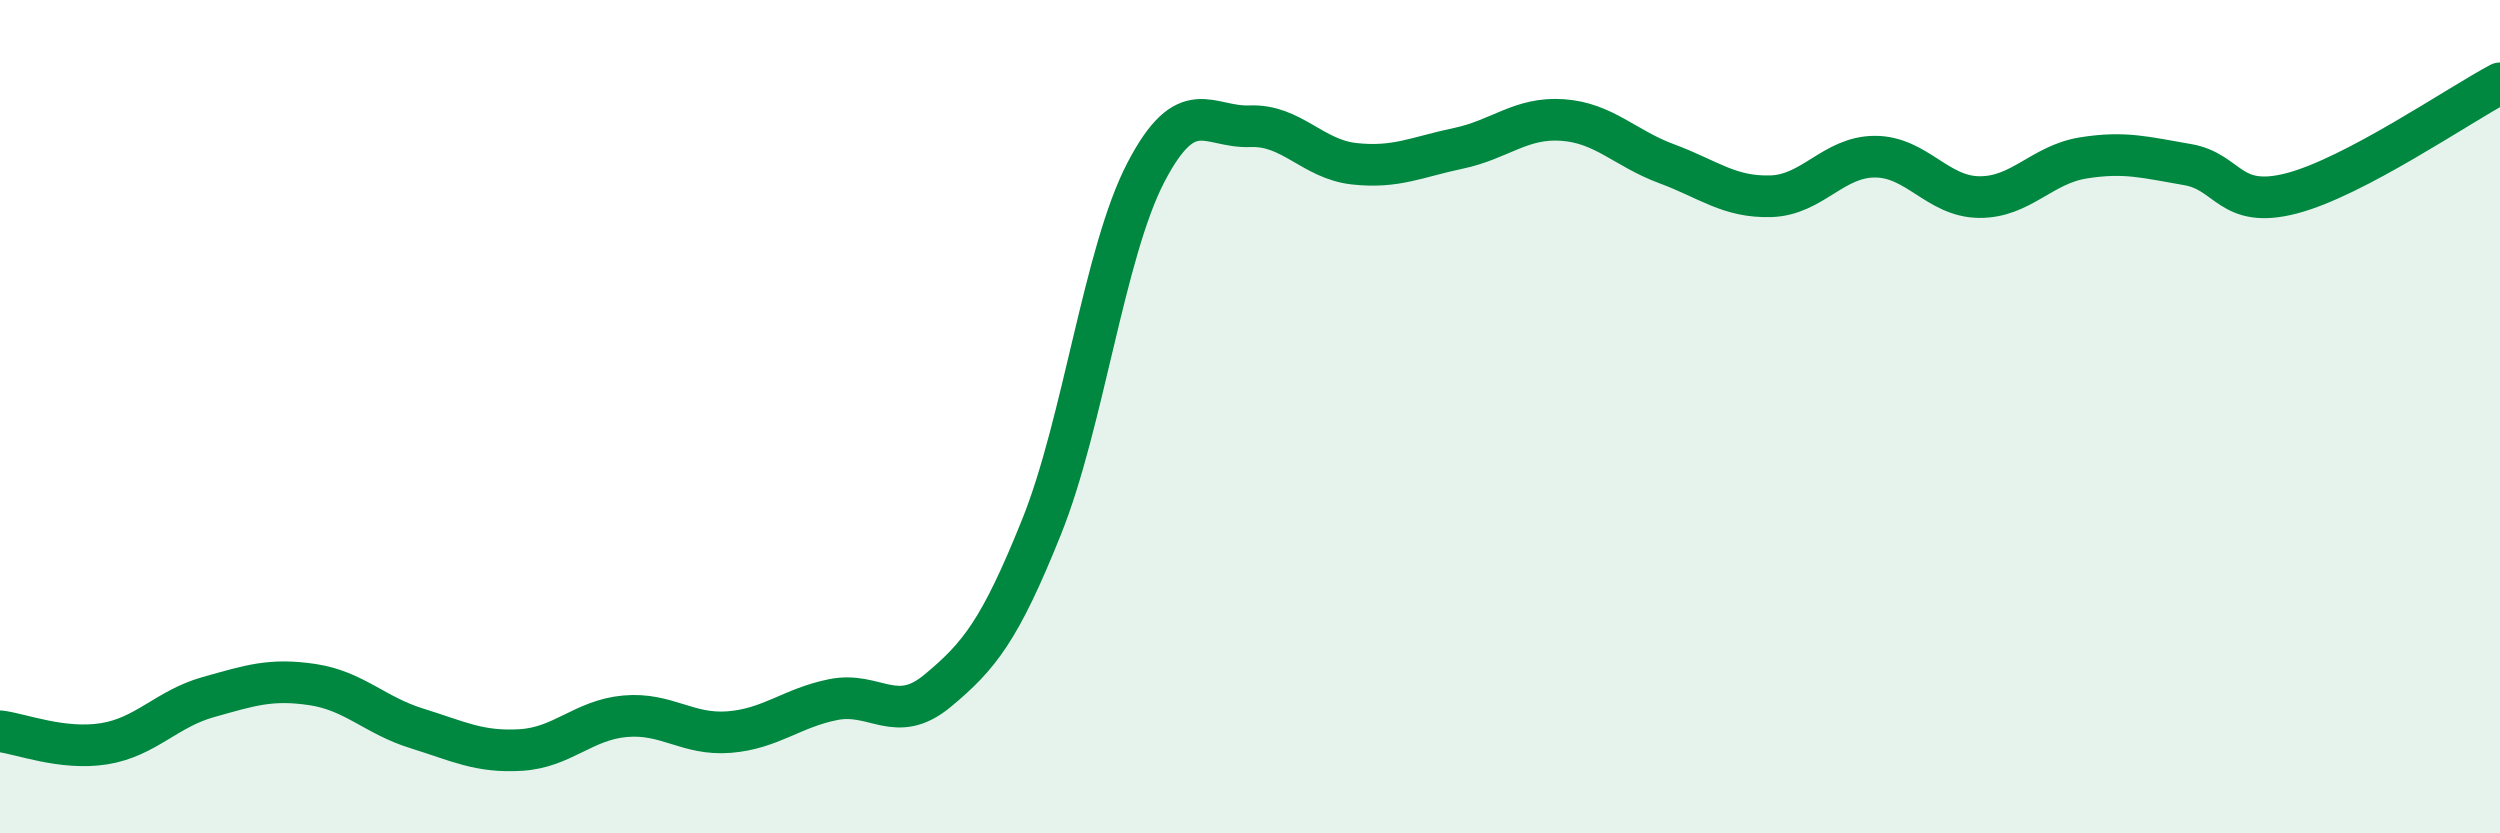
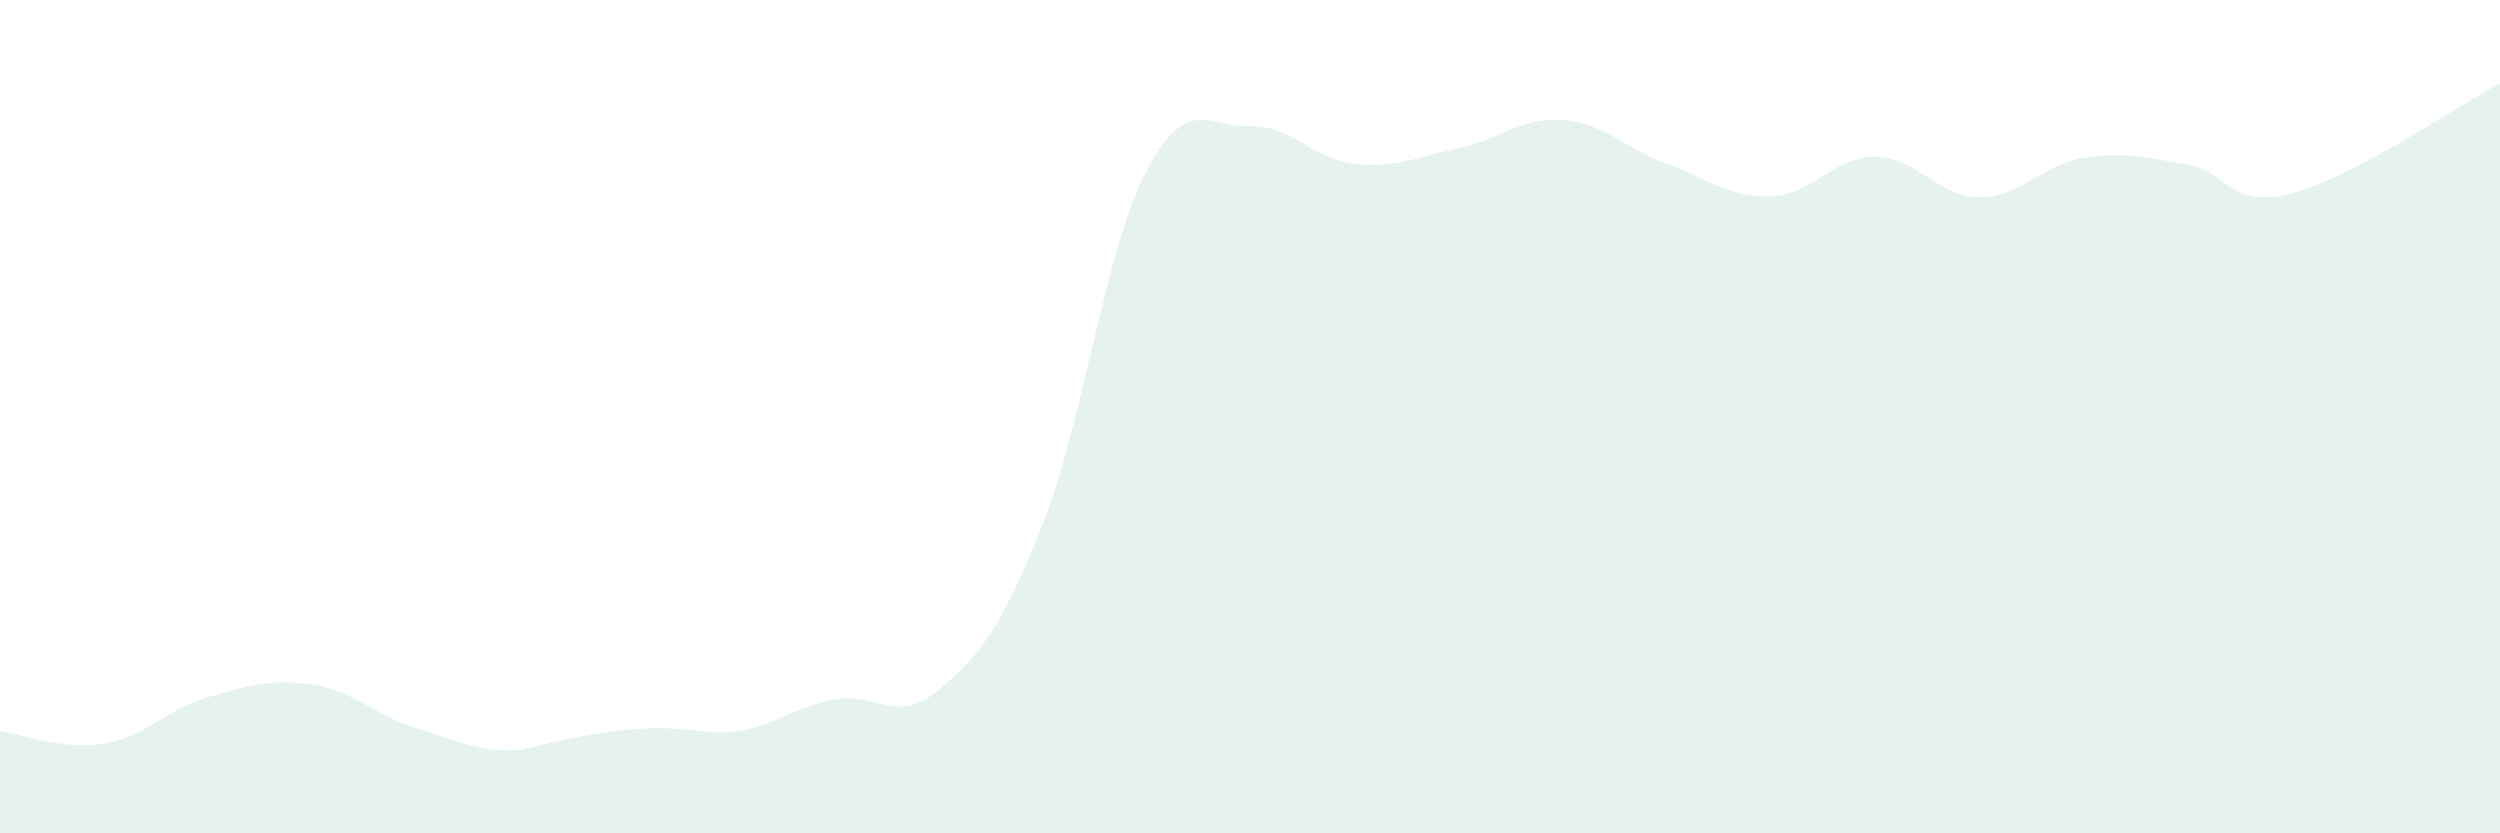
<svg xmlns="http://www.w3.org/2000/svg" width="60" height="20" viewBox="0 0 60 20">
-   <path d="M 0,17.55 C 0.5,17.61 1.5,18.01 2.5,17.85 C 3.5,17.69 4,17.01 5,16.73 C 6,16.45 6.5,16.28 7.5,16.43 C 8.5,16.58 9,17.17 10,17.48 C 11,17.79 11.5,18.06 12.5,18 C 13.5,17.94 14,17.28 15,17.19 C 16,17.1 16.5,17.65 17.5,17.57 C 18.5,17.49 19,16.99 20,16.79 C 21,16.59 21.5,17.41 22.5,16.58 C 23.5,15.75 24,15.13 25,12.64 C 26,10.15 26.5,6.06 27.5,4.14 C 28.5,2.22 29,3.07 30,3.03 C 31,2.99 31.5,3.82 32.5,3.93 C 33.5,4.04 34,3.77 35,3.56 C 36,3.35 36.5,2.81 37.5,2.88 C 38.5,2.95 39,3.56 40,3.93 C 41,4.3 41.5,4.74 42.5,4.71 C 43.5,4.68 44,3.76 45,3.76 C 46,3.76 46.5,4.72 47.5,4.73 C 48.5,4.74 49,3.95 50,3.79 C 51,3.63 51.5,3.78 52.5,3.95 C 53.5,4.12 53.5,5.03 55,4.64 C 56.5,4.25 59,2.53 60,2L60 20L0 20Z" fill="#008740" opacity="0.1" stroke-linecap="round" stroke-linejoin="round" />
-   <path d="M 0,17.55 C 0.5,17.61 1.5,18.01 2.5,17.85 C 3.5,17.69 4,17.01 5,16.73 C 6,16.45 6.5,16.28 7.5,16.43 C 8.5,16.58 9,17.17 10,17.48 C 11,17.79 11.5,18.06 12.5,18 C 13.5,17.94 14,17.28 15,17.19 C 16,17.1 16.5,17.65 17.5,17.57 C 18.5,17.49 19,16.99 20,16.79 C 21,16.59 21.5,17.41 22.5,16.58 C 23.5,15.75 24,15.13 25,12.64 C 26,10.15 26.5,6.06 27.5,4.14 C 28.5,2.22 29,3.07 30,3.03 C 31,2.99 31.5,3.82 32.5,3.93 C 33.5,4.04 34,3.77 35,3.56 C 36,3.35 36.5,2.81 37.5,2.88 C 38.5,2.95 39,3.56 40,3.93 C 41,4.3 41.5,4.74 42.5,4.71 C 43.5,4.68 44,3.76 45,3.76 C 46,3.76 46.5,4.72 47.5,4.73 C 48.5,4.74 49,3.95 50,3.79 C 51,3.63 51.5,3.78 52.5,3.95 C 53.5,4.12 53.5,5.03 55,4.64 C 56.5,4.25 59,2.53 60,2" stroke="#008740" stroke-width="1" fill="none" stroke-linecap="round" stroke-linejoin="round" />
+   <path d="M 0,17.55 C 0.5,17.61 1.5,18.01 2.5,17.85 C 3.5,17.69 4,17.01 5,16.73 C 6,16.45 6.5,16.28 7.5,16.43 C 8.5,16.58 9,17.17 10,17.48 C 11,17.79 11.5,18.06 12.5,18 C 16,17.1 16.5,17.65 17.5,17.57 C 18.5,17.49 19,16.99 20,16.79 C 21,16.59 21.5,17.41 22.5,16.58 C 23.5,15.75 24,15.13 25,12.64 C 26,10.15 26.5,6.06 27.5,4.14 C 28.5,2.22 29,3.07 30,3.03 C 31,2.99 31.5,3.82 32.5,3.93 C 33.5,4.04 34,3.77 35,3.56 C 36,3.35 36.5,2.81 37.5,2.88 C 38.5,2.95 39,3.56 40,3.93 C 41,4.3 41.5,4.74 42.5,4.71 C 43.5,4.68 44,3.76 45,3.76 C 46,3.76 46.5,4.72 47.5,4.73 C 48.5,4.74 49,3.95 50,3.79 C 51,3.63 51.5,3.78 52.5,3.95 C 53.5,4.12 53.5,5.03 55,4.64 C 56.5,4.25 59,2.53 60,2L60 20L0 20Z" fill="#008740" opacity="0.1" stroke-linecap="round" stroke-linejoin="round" />
</svg>